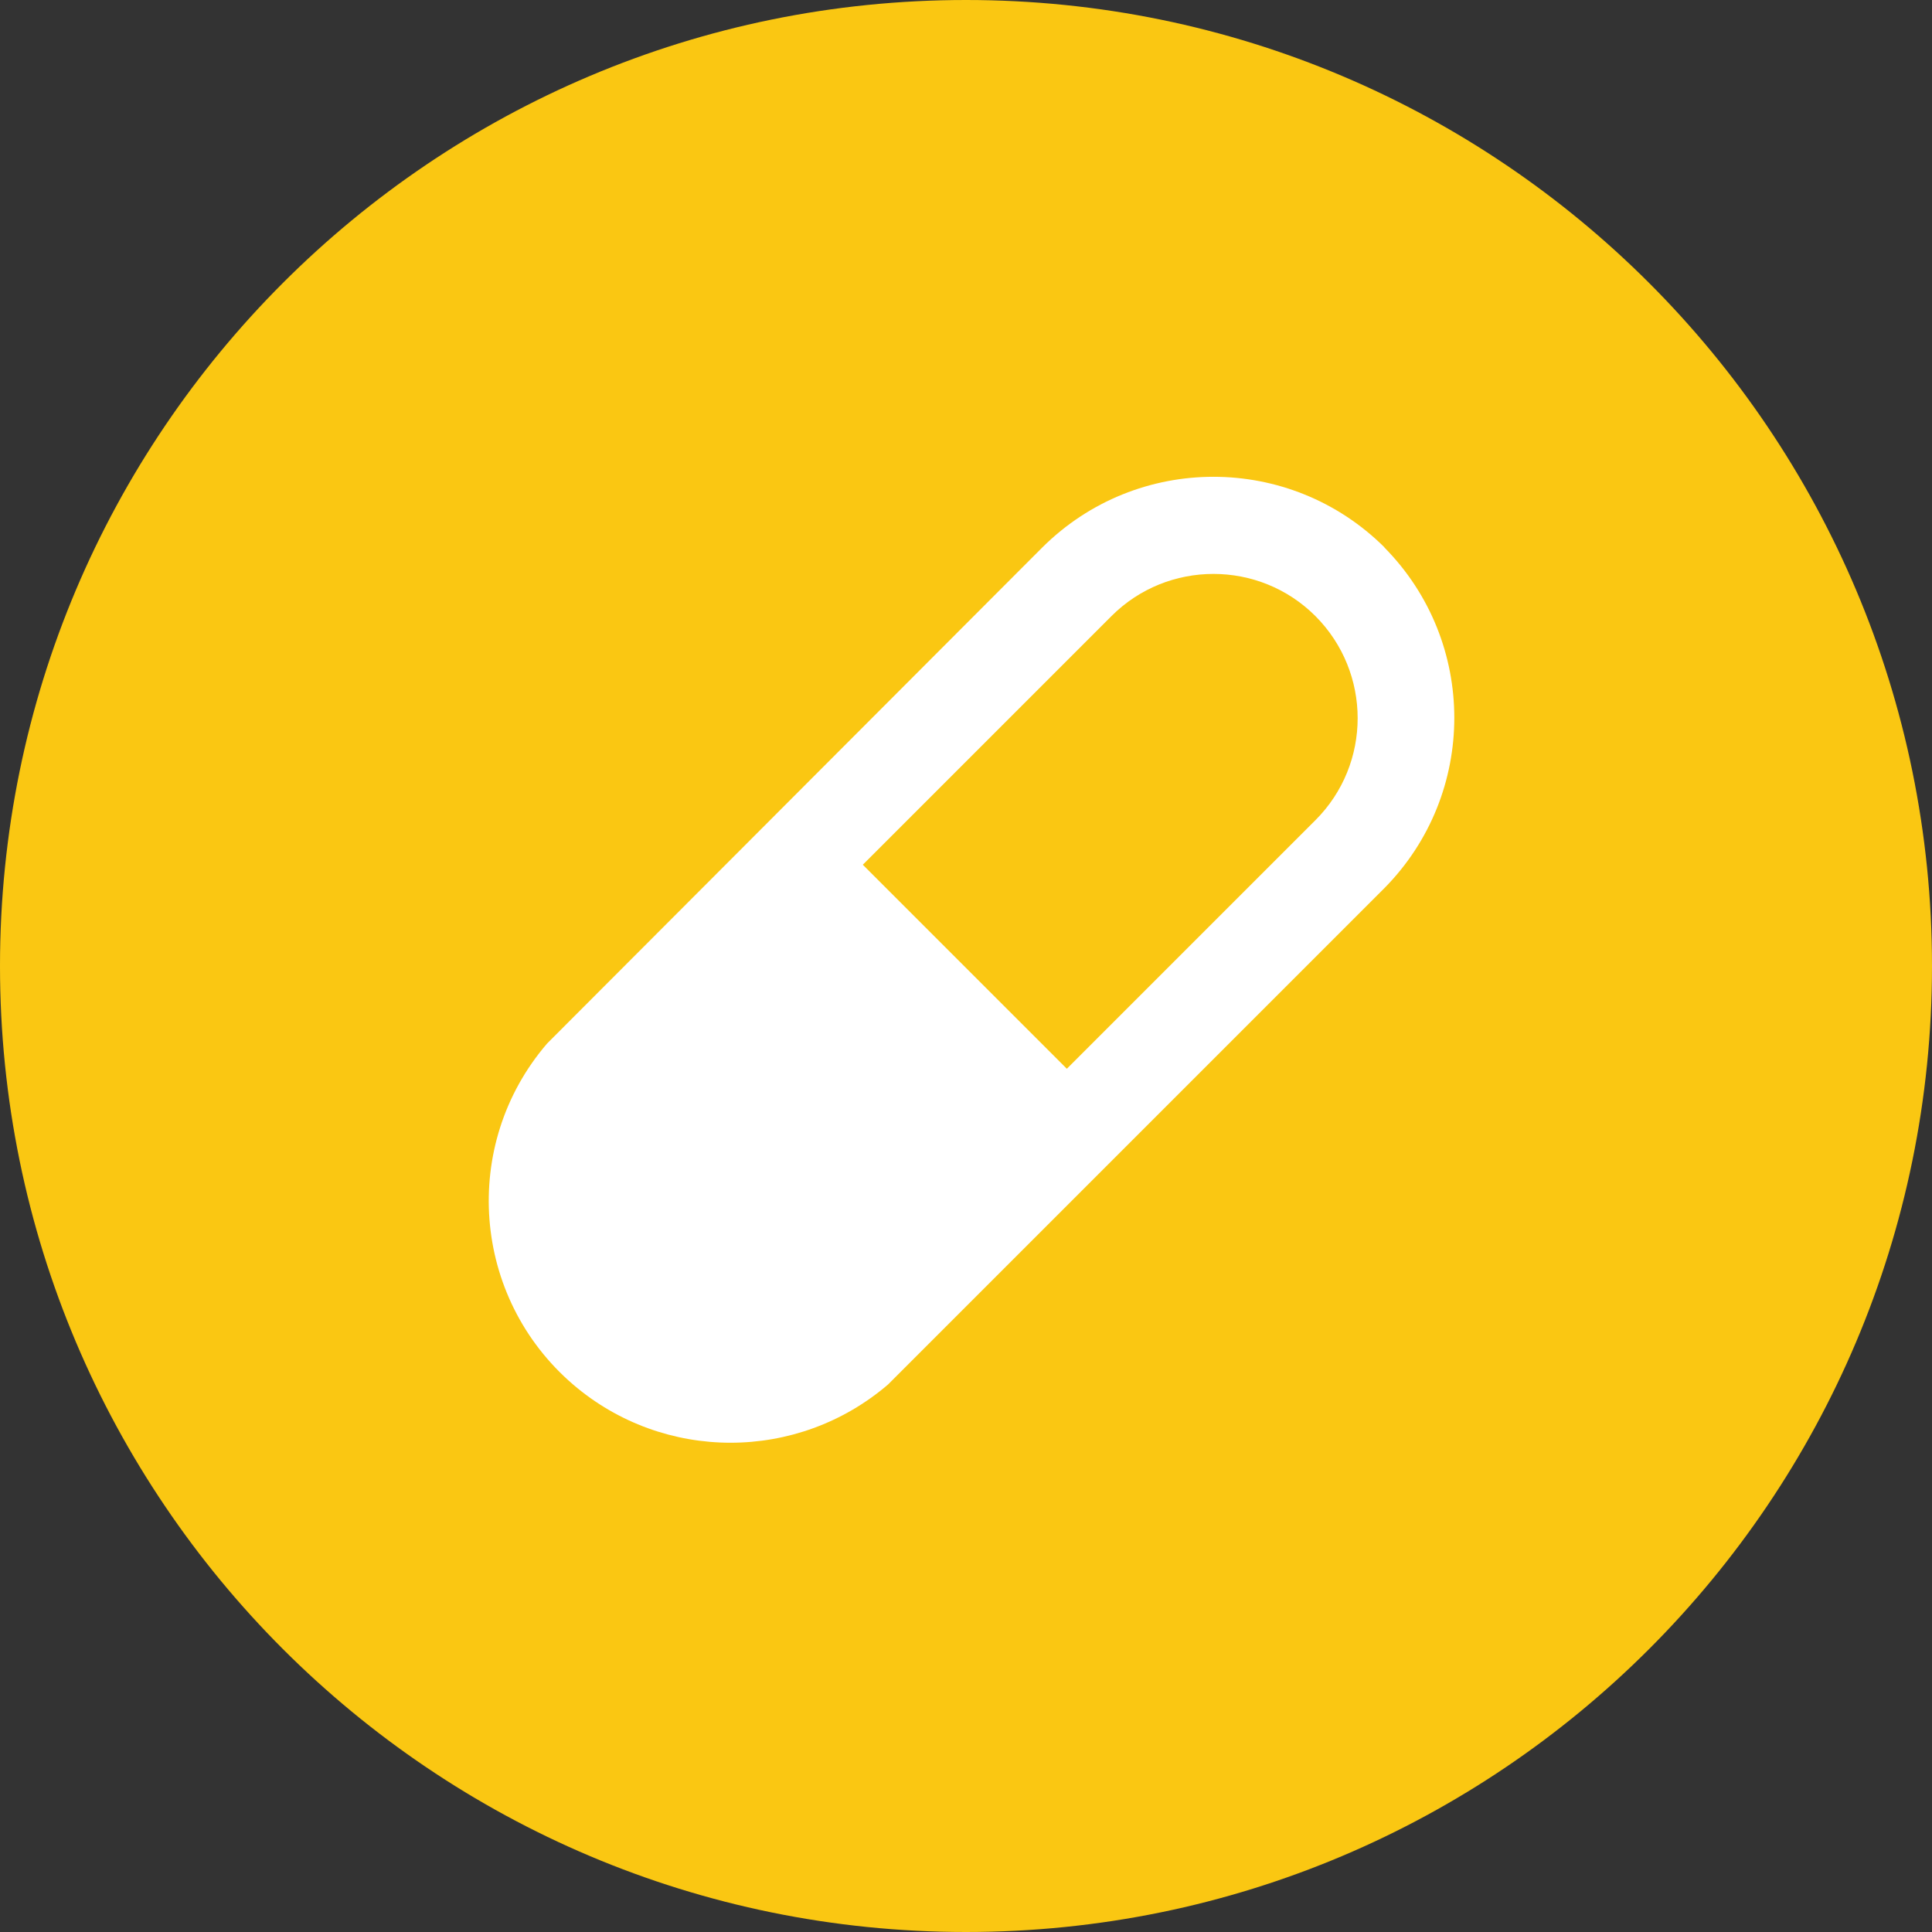
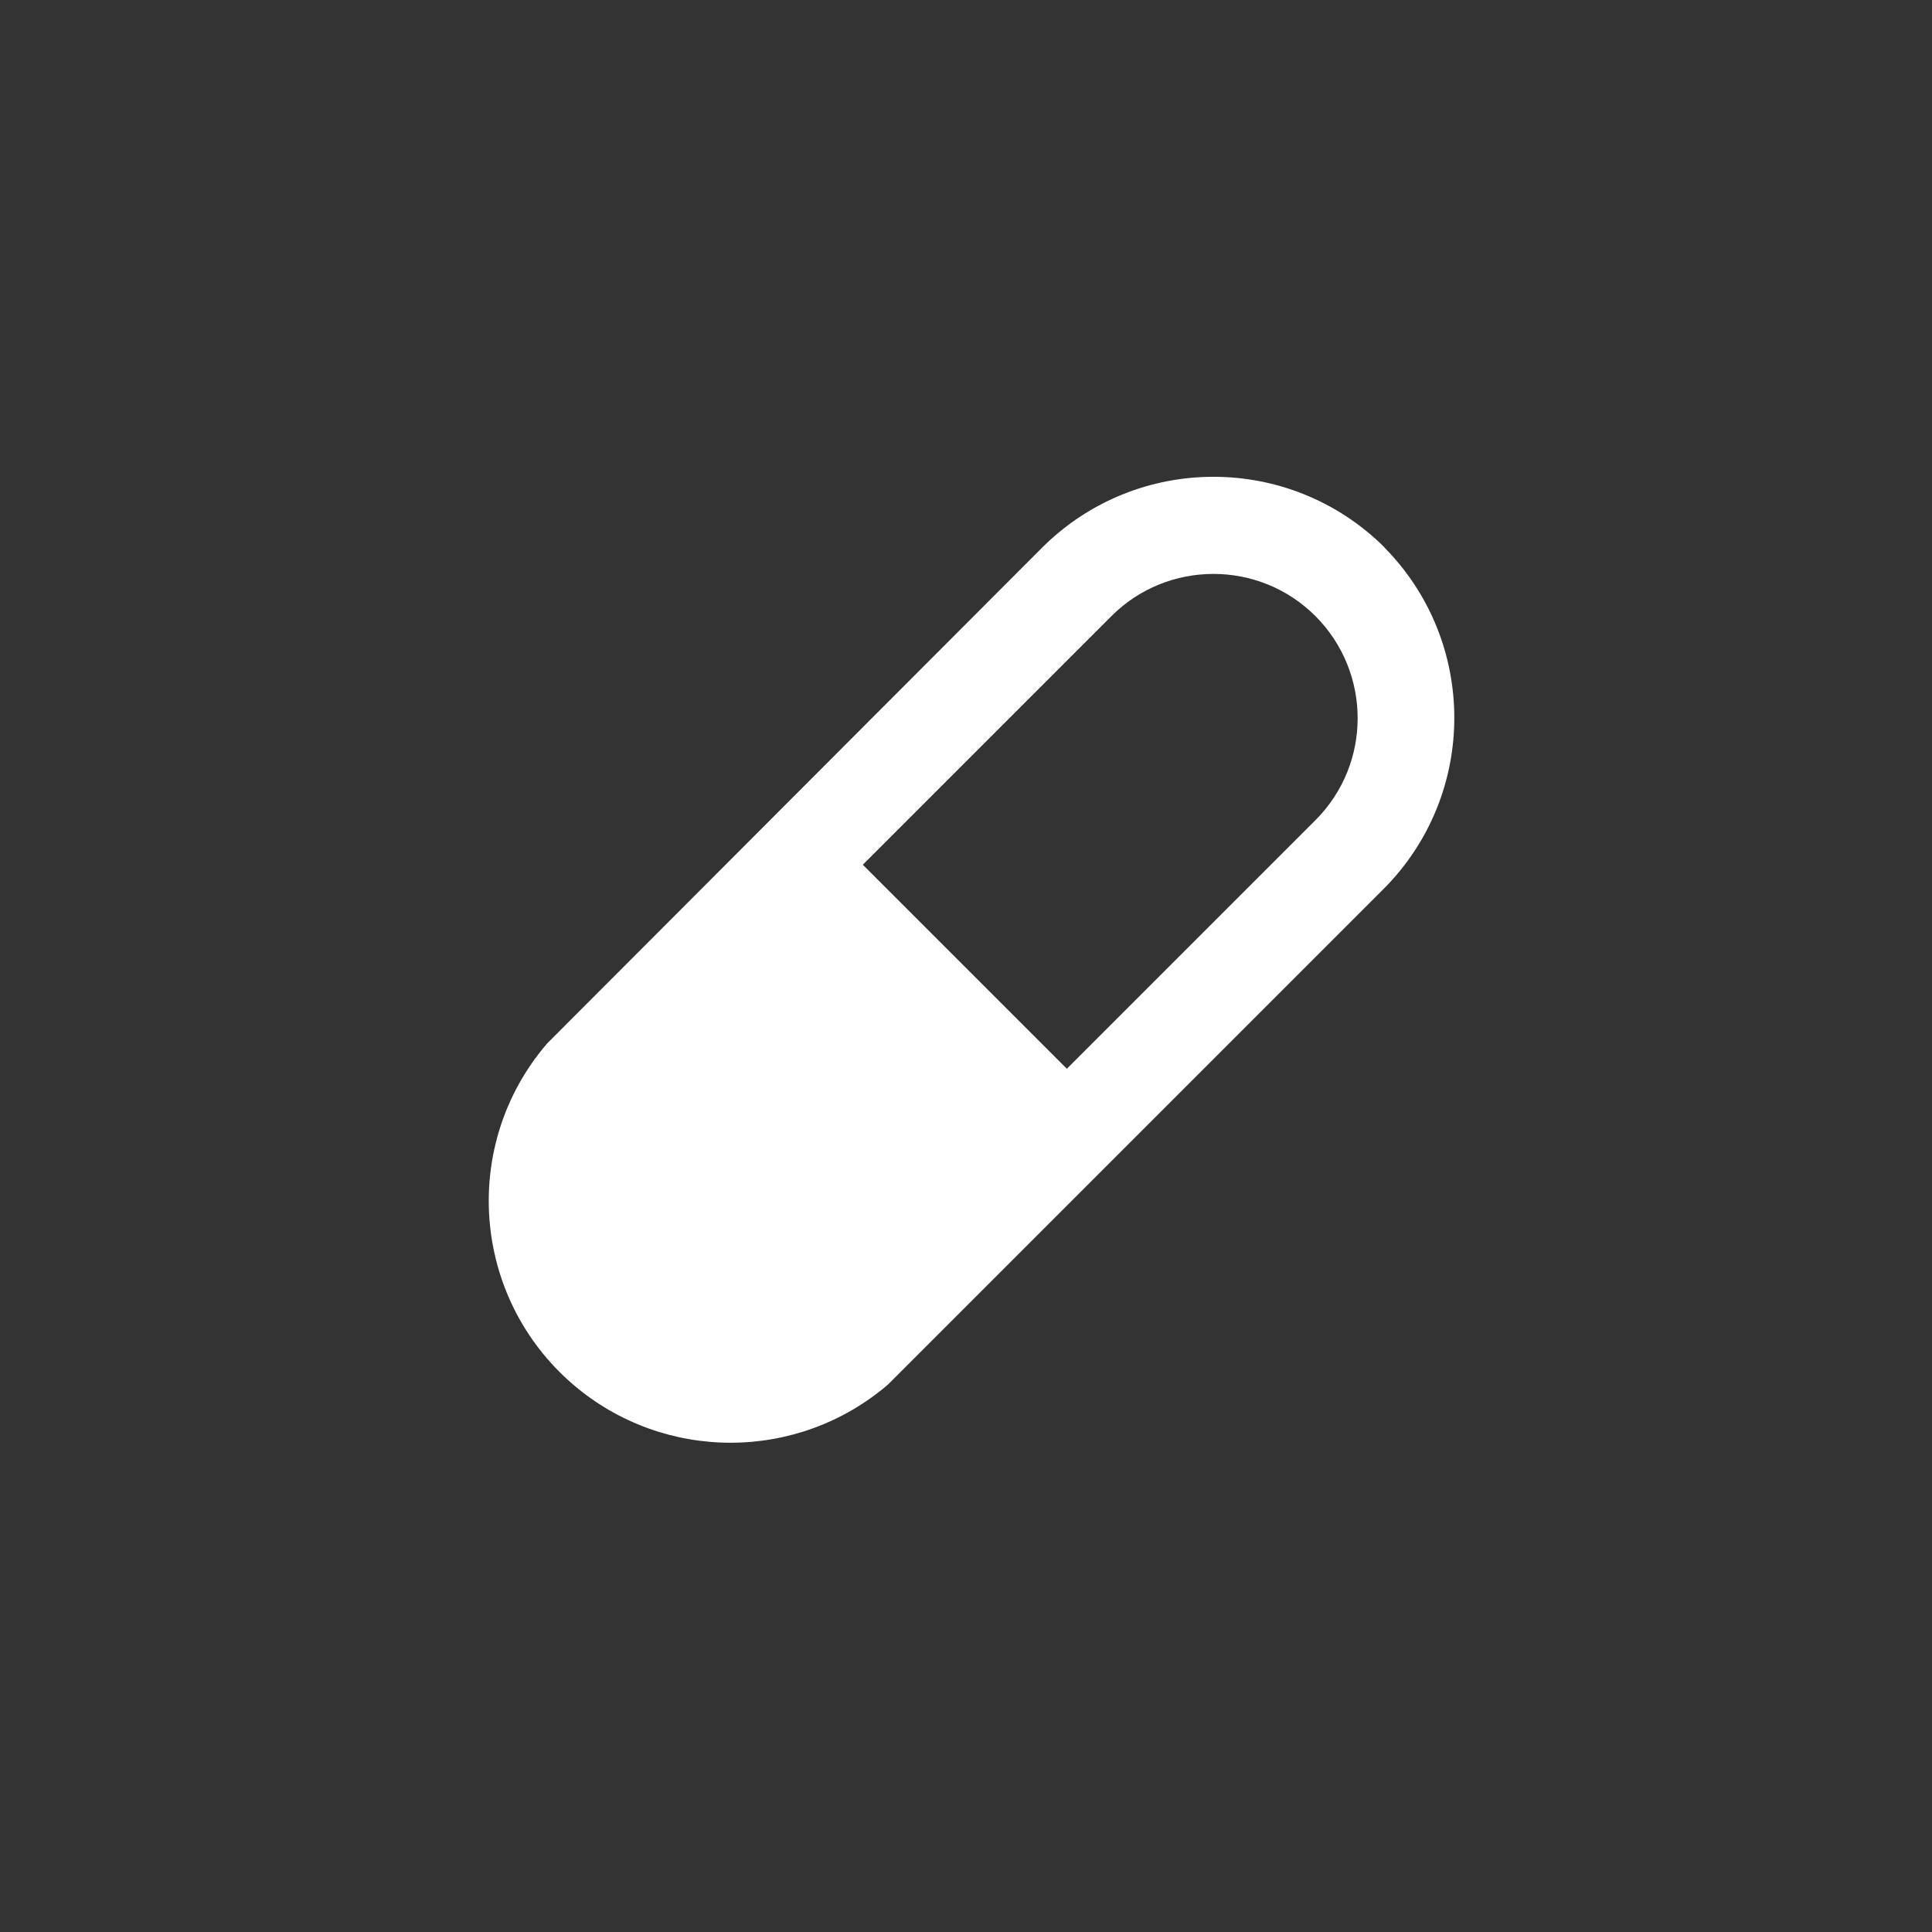
<svg xmlns="http://www.w3.org/2000/svg" viewBox="0 0 91 91">
  <rect x="0" y="0" width="91" height="91" fill="#333333" stroke="none" />
  <defs>
    <style>.d{fill:#fac712;}.e{fill:#fff;}</style>
  </defs>
  <g id="a" />
  <g id="b">
    <g id="c">
      <g>
-         <path class="d" d="M45.5,91c25.13,0,45.5-20.37,45.5-45.5S70.63,0,45.5,0,0,20.37,0,45.5s20.37,45.5,45.5,45.5" />
        <path class="e" d="M50.26,50.35l-9.62-9.62,11.71-11.71c2.65-2.65,6.96-2.65,9.61,0,2.65,2.66,2.65,6.96,0,9.61l-11.71,11.71Zm14.95-24.57c-4.46-4.43-11.65-4.43-16.11,0l-23.33,23.37c-4.1,4.77-3.55,11.96,1.22,16.06,4.27,3.66,10.57,3.66,14.84,0l23.37-23.37c4.4-4.45,4.4-11.61,0-16.06" />
      </g>
    </g>
  </g>
</svg>